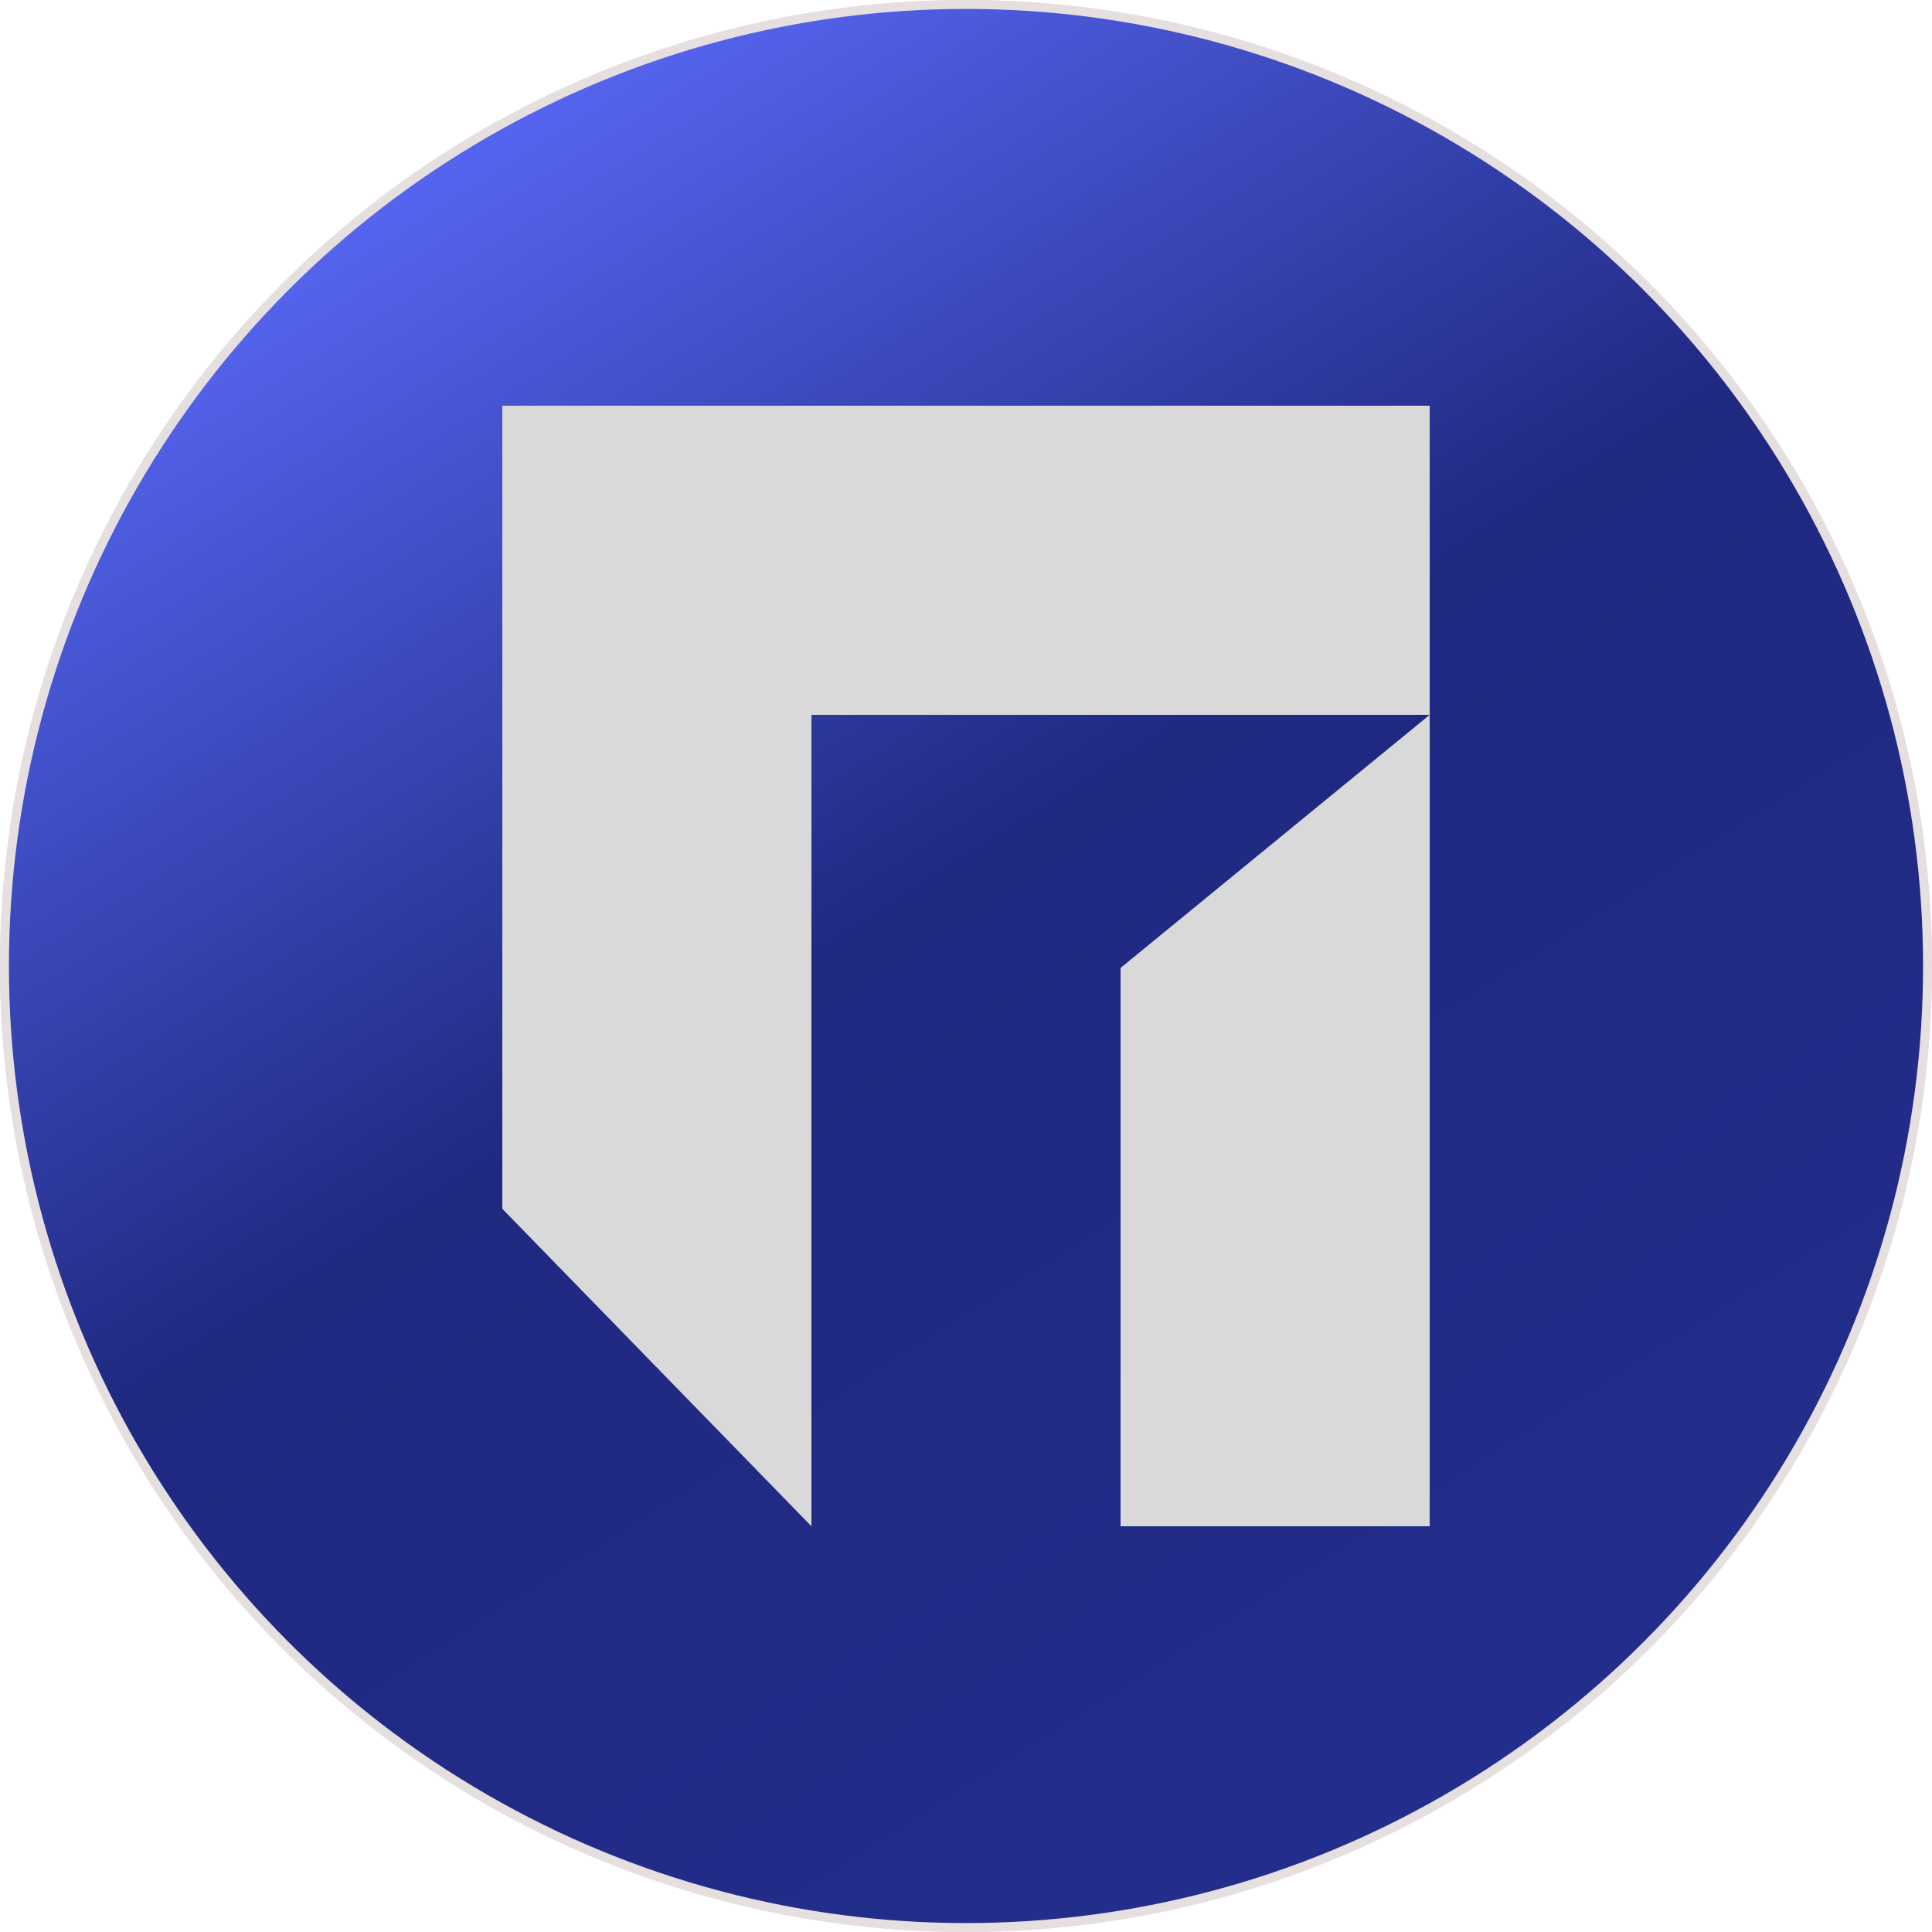
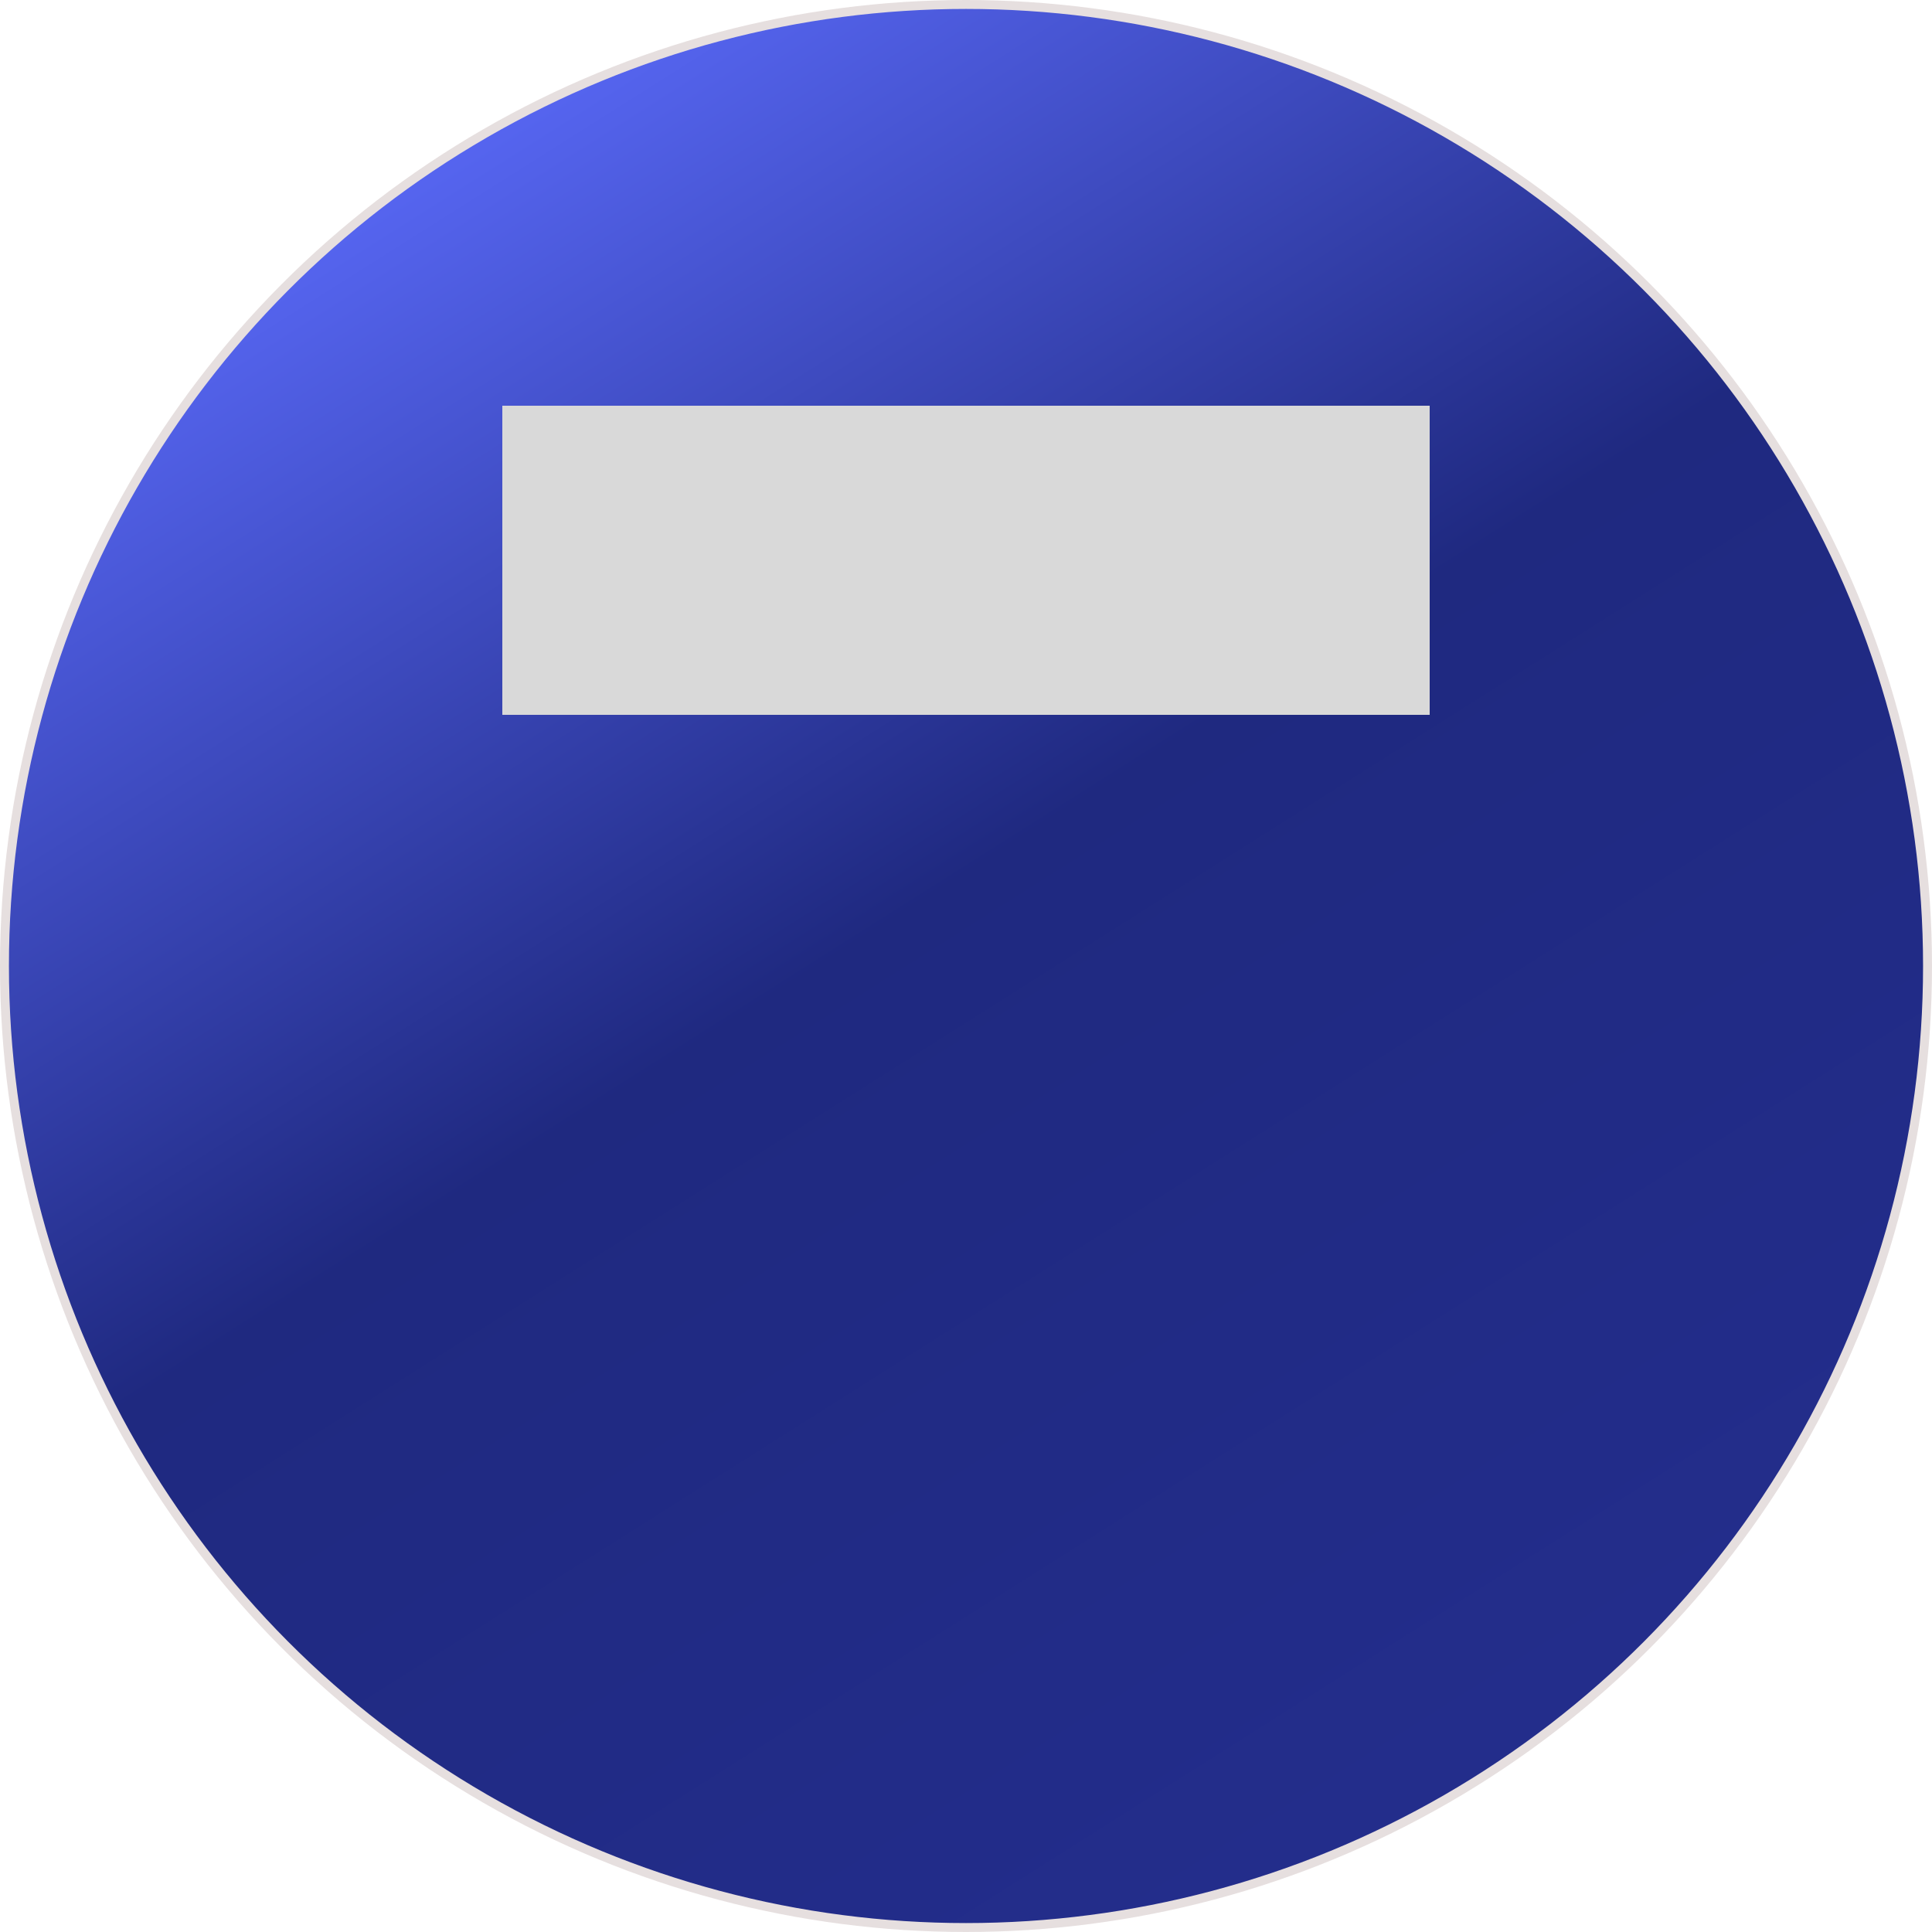
<svg xmlns="http://www.w3.org/2000/svg" width="16" height="16" viewBox="0 0 16 16" fill="none">
  <circle cx="8" cy="8" r="7.963" fill="url(#paint0_linear_299_11)" stroke="#E6DFDF" stroke-width="0.074" />
-   <circle cx="8" cy="8" r="7.963" fill="url(#paint1_linear_299_11)" stroke="#E6DFDF" stroke-width="0.074" />
-   <path d="M11.84 5.92L9.28 8.016V12.64H11.84V5.92Z" fill="#D9D9D9" />
  <path d="M11.84 3.36V5.92H4.16V3.36H11.84Z" fill="#D9D9D9" />
-   <path d="M6.72 12.64L4.16 10.011V5.92H6.72V12.64Z" fill="#D9D9D9" />
  <defs>
    <linearGradient id="paint0_linear_299_11" x1="2.96" y1="0.6" x2="11.84" y2="14.64" gradientUnits="userSpaceOnUse">
      <stop stop-color="#5D6DFF" />
      <stop offset="0.5" stop-color="#1F2980" />
      <stop offset="1" stop-color="#232D8B" />
    </linearGradient>
    <linearGradient id="paint1_linear_299_11" x1="2.96" y1="0.6" x2="11.84" y2="14.64" gradientUnits="userSpaceOnUse">
      <stop stop-color="#5D6DFF" />
      <stop offset="0.5" stop-color="#1F2980" />
      <stop offset="1" stop-color="#232D8B" />
    </linearGradient>
  </defs>
</svg>